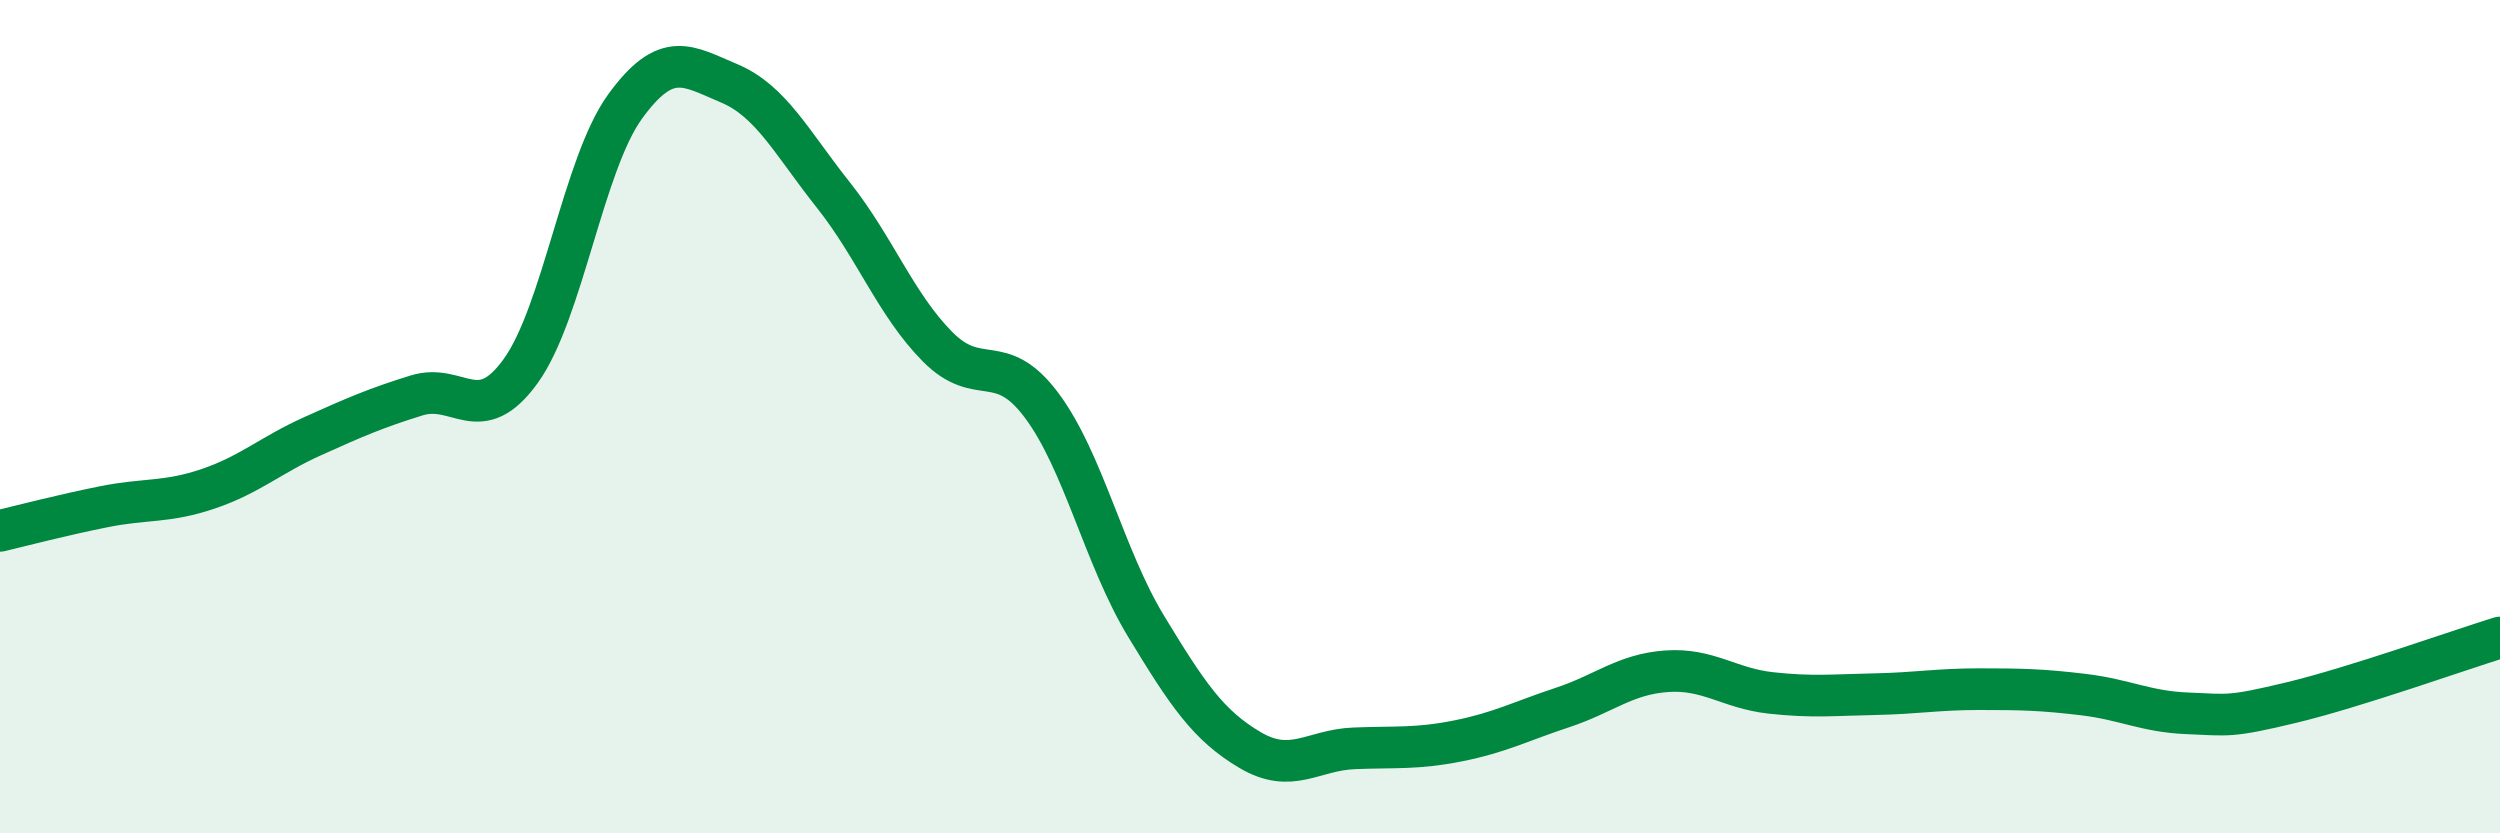
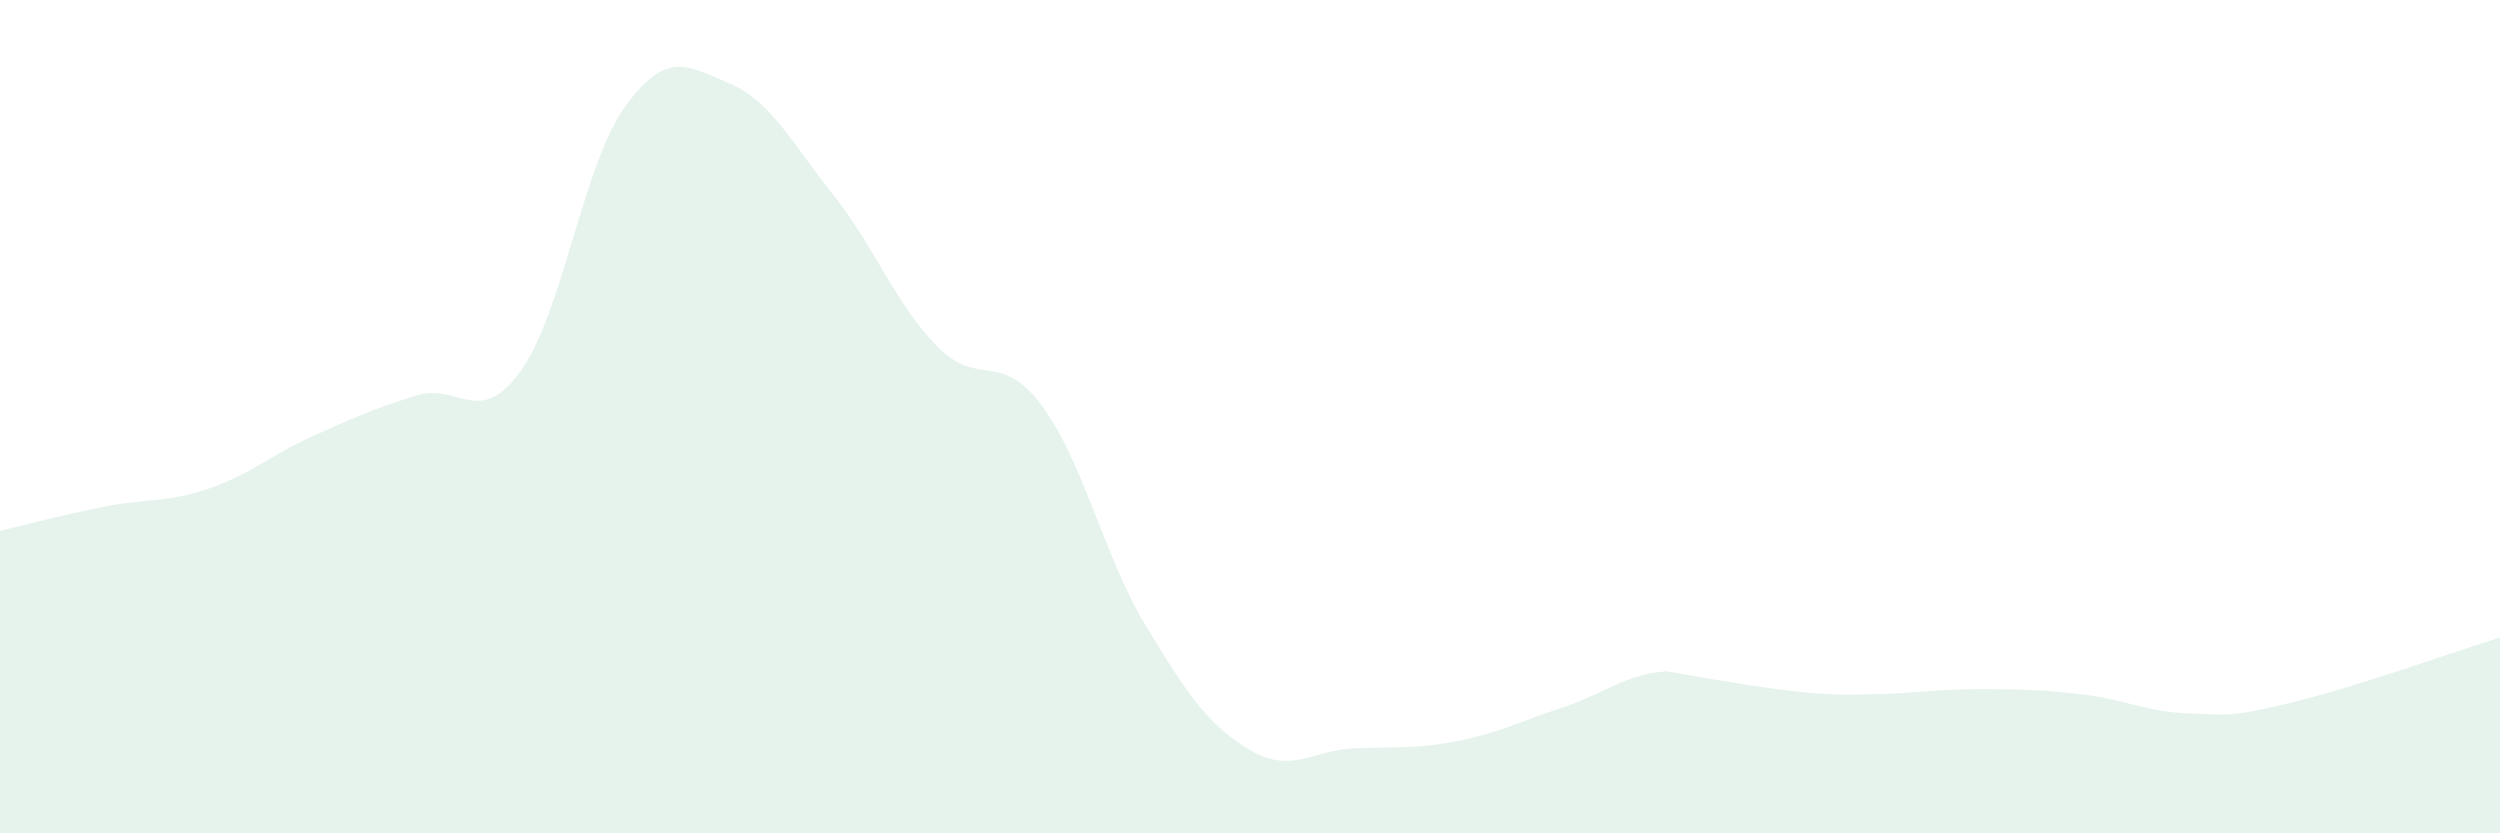
<svg xmlns="http://www.w3.org/2000/svg" width="60" height="20" viewBox="0 0 60 20">
-   <path d="M 0,12.74 C 0.5,12.62 1.5,12.36 2.5,12.16 C 3.5,11.96 4,12.07 5,11.73 C 6,11.39 6.5,10.92 7.5,10.47 C 8.5,10.02 9,9.8 10,9.49 C 11,9.18 11.5,10.29 12.5,8.9 C 13.5,7.51 14,3.94 15,2.56 C 16,1.18 16.5,1.58 17.5,2 C 18.5,2.42 19,3.42 20,4.68 C 21,5.94 21.5,7.31 22.5,8.32 C 23.5,9.33 24,8.39 25,9.73 C 26,11.07 26.5,13.37 27.5,15.02 C 28.5,16.67 29,17.41 30,18 C 31,18.59 31.5,18 32.5,17.96 C 33.5,17.92 34,17.98 35,17.78 C 36,17.58 36.5,17.31 37.5,16.98 C 38.5,16.65 39,16.18 40,16.11 C 41,16.04 41.5,16.52 42.5,16.63 C 43.5,16.74 44,16.68 45,16.66 C 46,16.64 46.5,16.54 47.5,16.54 C 48.5,16.54 49,16.55 50,16.67 C 51,16.79 51.5,17.08 52.5,17.12 C 53.5,17.16 53.5,17.22 55,16.86 C 56.5,16.5 59,15.61 60,15.3L60 20L0 20Z" fill="#008740" opacity="0.1" stroke-linecap="round" stroke-linejoin="round" />
-   <path d="M 0,12.74 C 0.5,12.62 1.5,12.36 2.5,12.16 C 3.5,11.96 4,12.07 5,11.73 C 6,11.39 6.5,10.92 7.5,10.47 C 8.5,10.02 9,9.8 10,9.49 C 11,9.18 11.5,10.29 12.5,8.9 C 13.5,7.51 14,3.94 15,2.56 C 16,1.18 16.5,1.58 17.5,2 C 18.5,2.42 19,3.42 20,4.68 C 21,5.94 21.5,7.31 22.5,8.32 C 23.5,9.33 24,8.39 25,9.73 C 26,11.07 26.5,13.37 27.5,15.02 C 28.5,16.67 29,17.41 30,18 C 31,18.59 31.5,18 32.5,17.96 C 33.5,17.92 34,17.98 35,17.78 C 36,17.58 36.5,17.31 37.5,16.98 C 38.5,16.65 39,16.18 40,16.11 C 41,16.04 41.5,16.52 42.5,16.63 C 43.5,16.74 44,16.68 45,16.66 C 46,16.64 46.5,16.54 47.5,16.54 C 48.5,16.54 49,16.55 50,16.67 C 51,16.79 51.5,17.08 52.5,17.12 C 53.5,17.16 53.5,17.22 55,16.86 C 56.5,16.5 59,15.61 60,15.3" stroke="#008740" stroke-width="1" fill="none" stroke-linecap="round" stroke-linejoin="round" />
+   <path d="M 0,12.74 C 0.5,12.62 1.5,12.36 2.5,12.16 C 3.5,11.96 4,12.07 5,11.73 C 6,11.39 6.5,10.92 7.5,10.47 C 8.5,10.02 9,9.8 10,9.49 C 11,9.18 11.5,10.29 12.5,8.9 C 13.5,7.51 14,3.94 15,2.56 C 16,1.18 16.5,1.58 17.5,2 C 18.5,2.42 19,3.42 20,4.68 C 21,5.94 21.5,7.31 22.5,8.32 C 23.5,9.33 24,8.39 25,9.73 C 26,11.07 26.5,13.37 27.5,15.02 C 28.5,16.67 29,17.41 30,18 C 31,18.59 31.5,18 32.5,17.96 C 33.5,17.92 34,17.98 35,17.78 C 36,17.58 36.5,17.31 37.5,16.98 C 38.5,16.65 39,16.18 40,16.11 C 43.5,16.74 44,16.68 45,16.66 C 46,16.64 46.5,16.54 47.5,16.54 C 48.5,16.54 49,16.55 50,16.67 C 51,16.79 51.5,17.08 52.5,17.12 C 53.5,17.16 53.5,17.22 55,16.86 C 56.5,16.5 59,15.61 60,15.3L60 20L0 20Z" fill="#008740" opacity="0.1" stroke-linecap="round" stroke-linejoin="round" />
</svg>